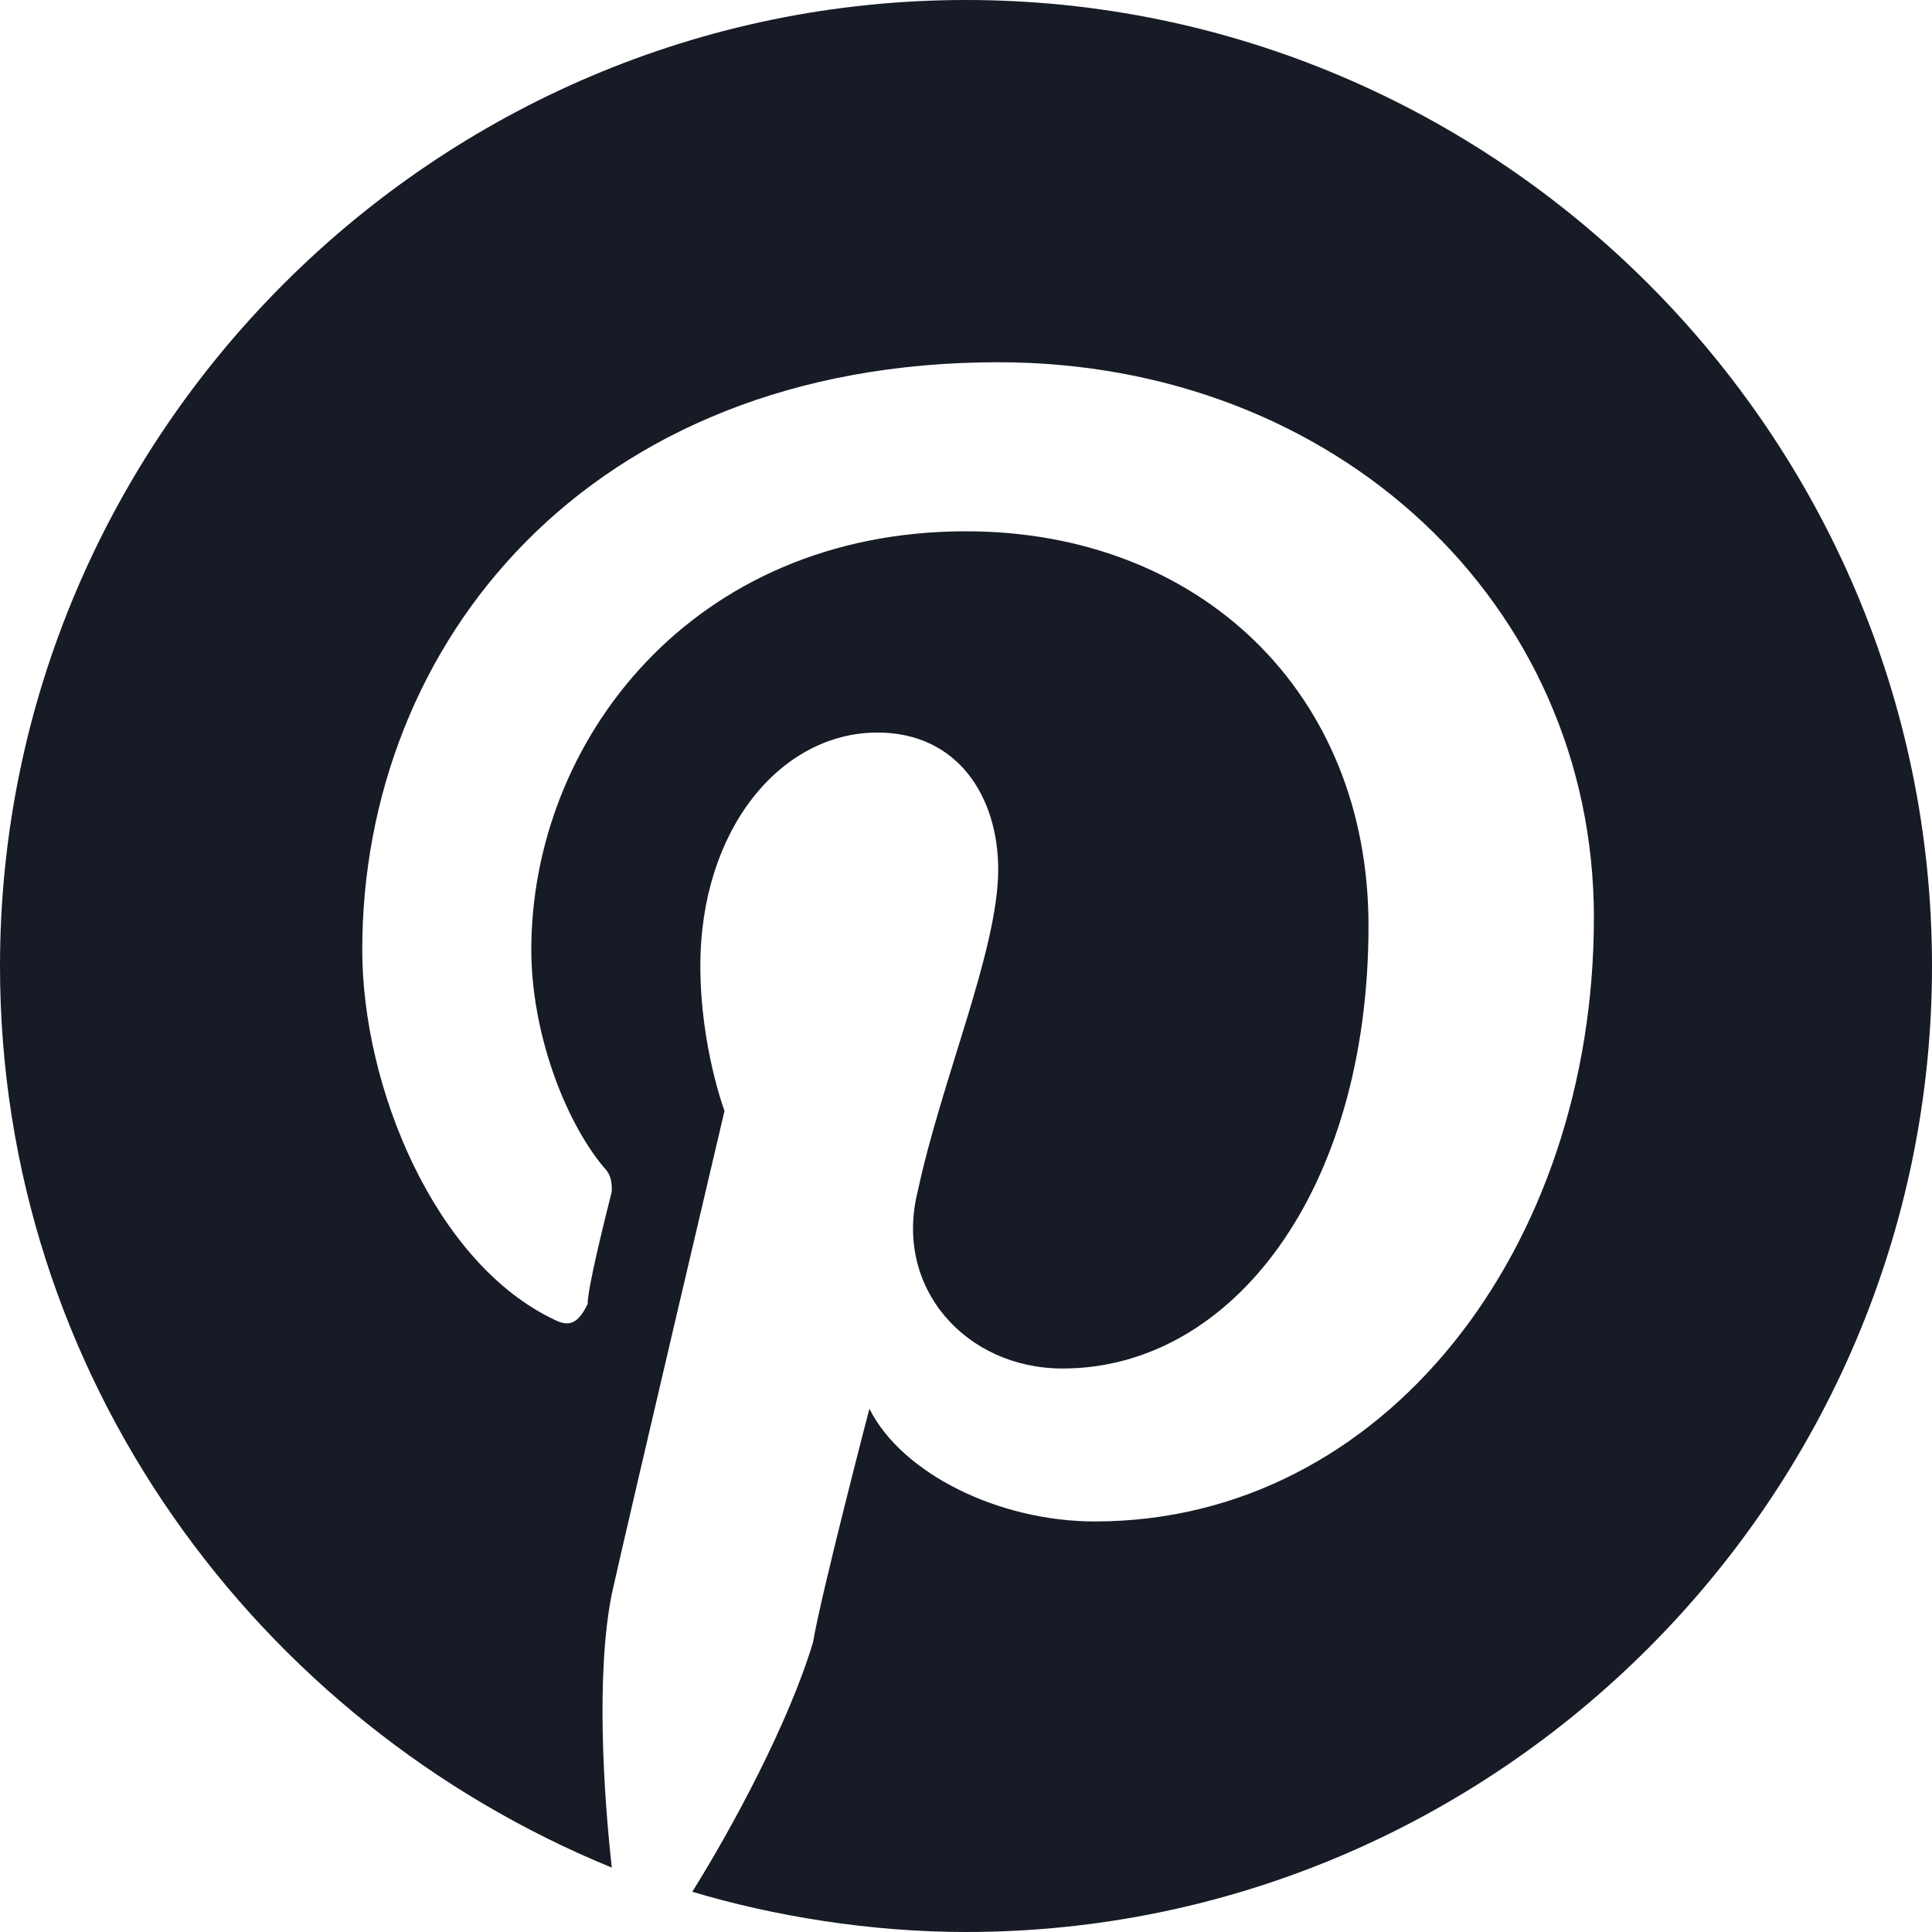
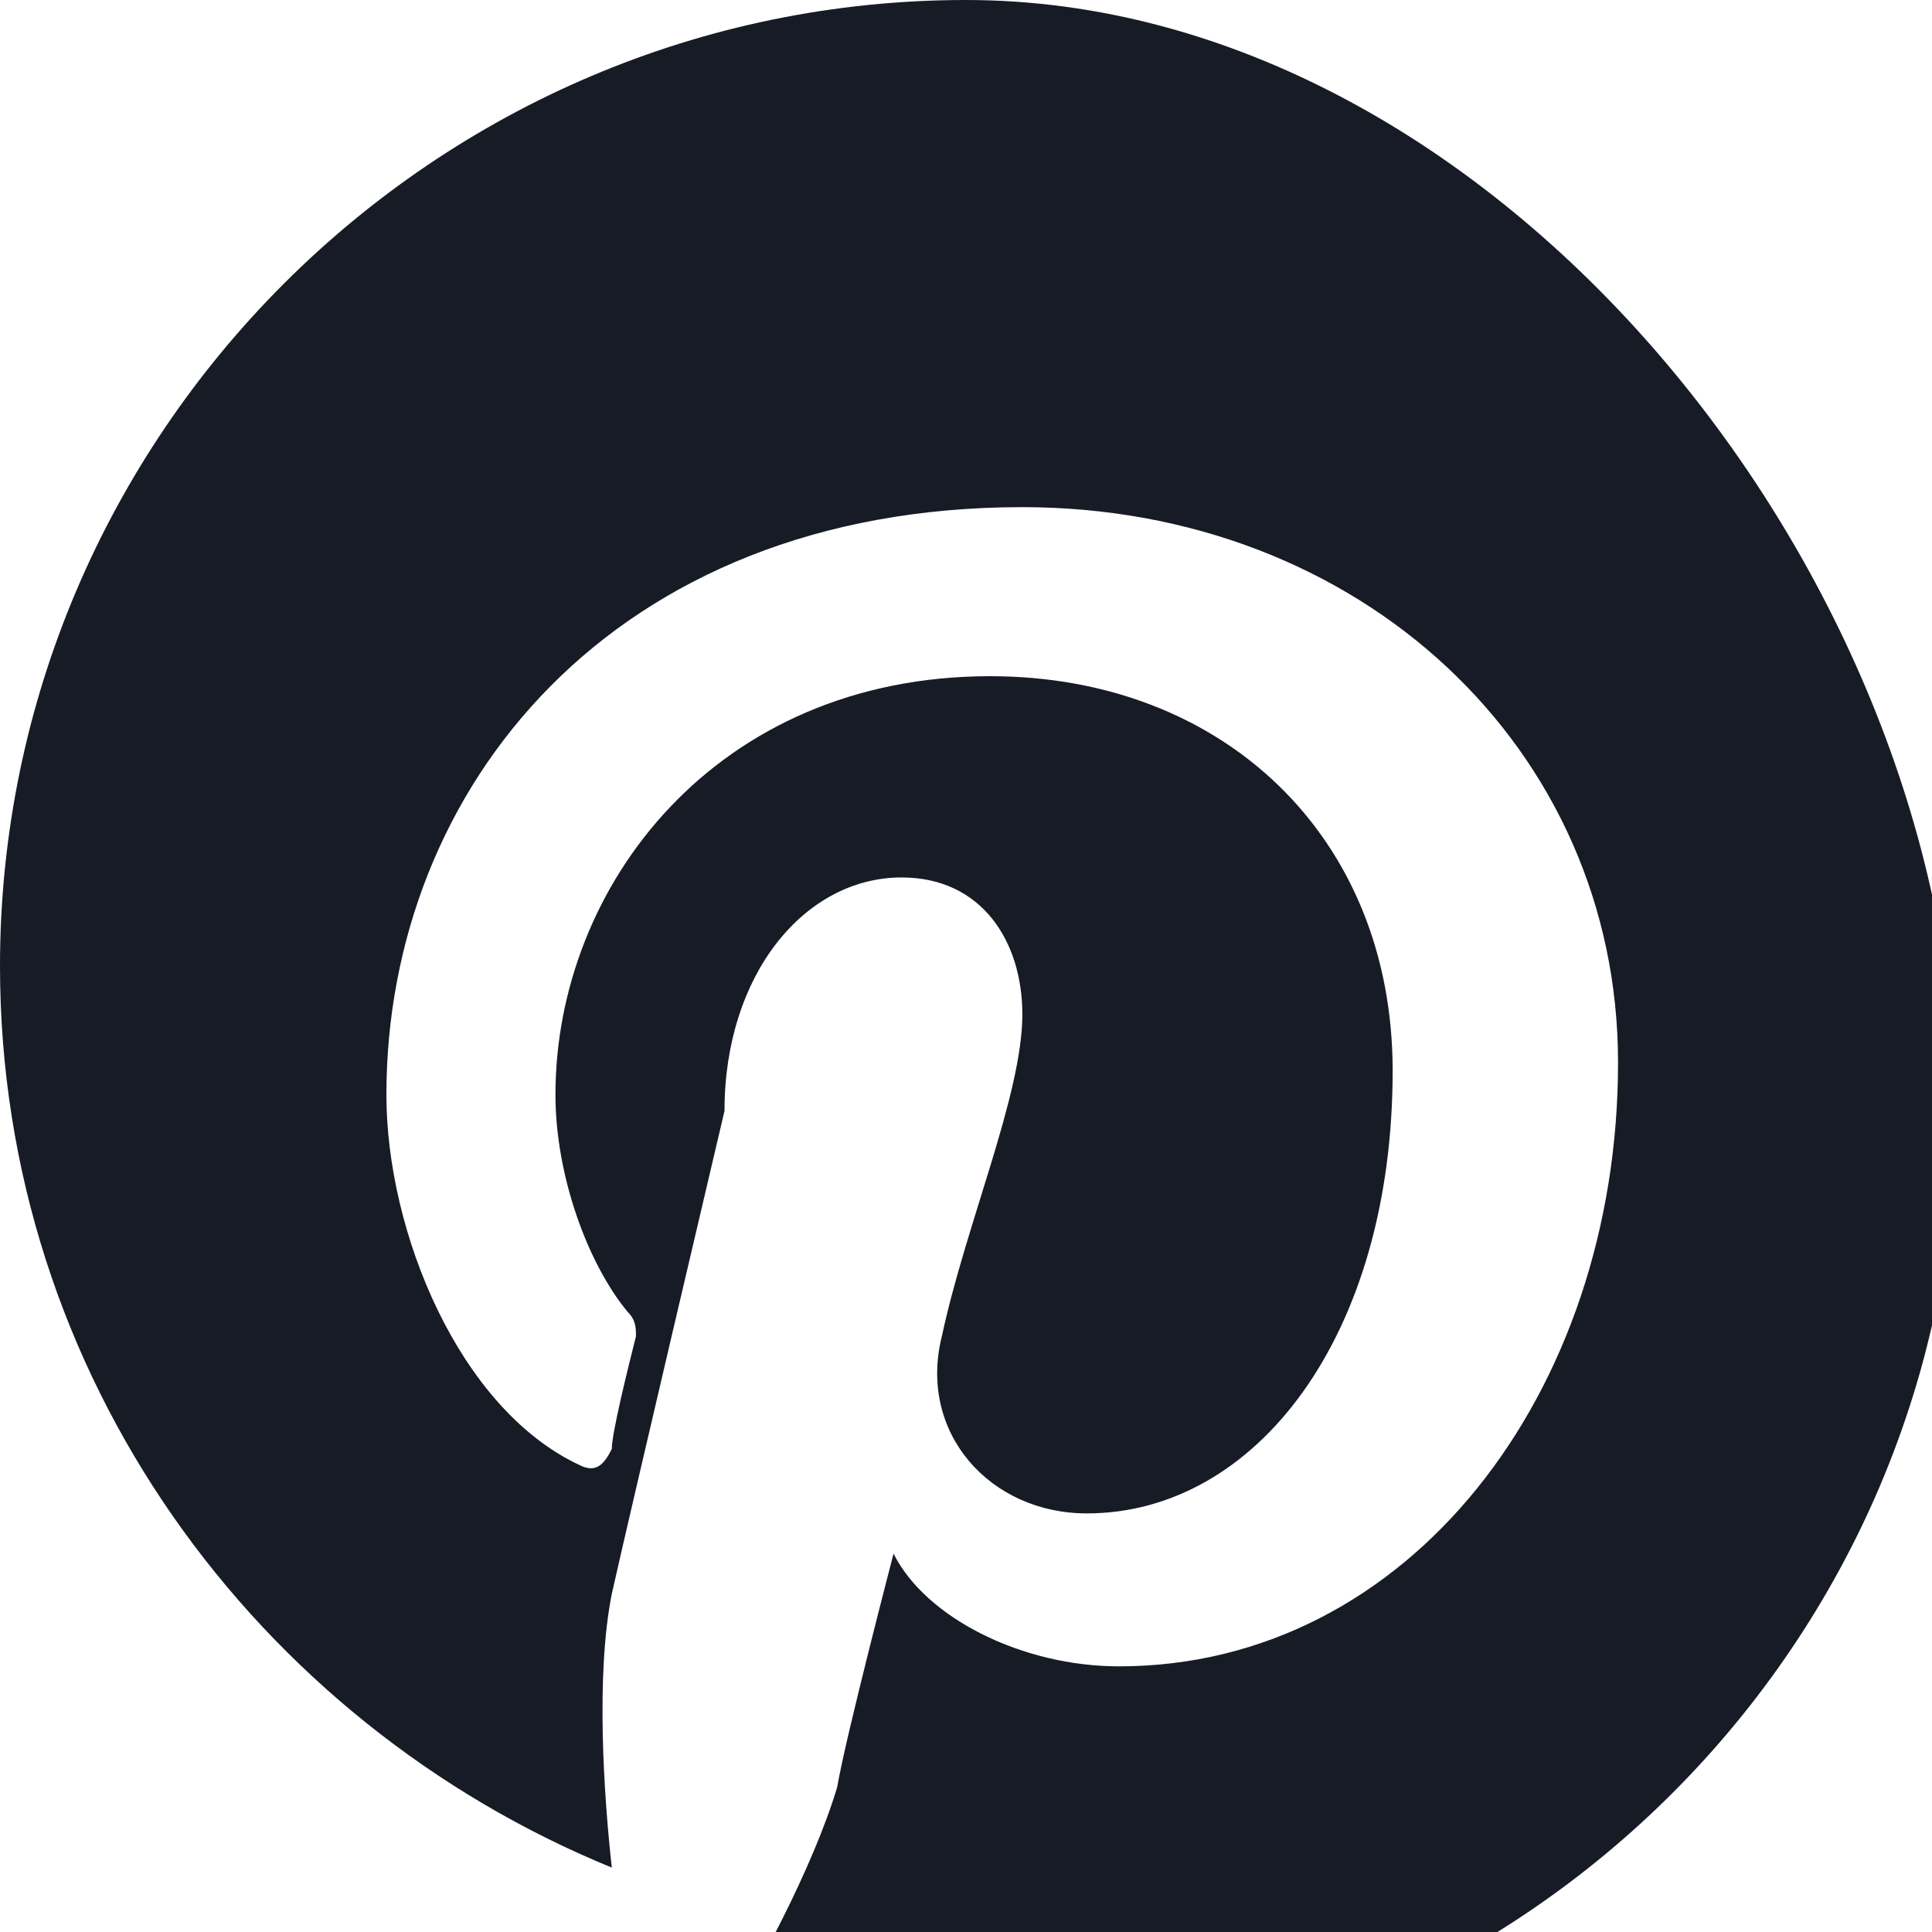
<svg xmlns="http://www.w3.org/2000/svg" fill="none" height="24" width="24">
-   <path d="M12 0C5.4 0 0 5.4 0 12c0 5.1 3.2 9.4 7.6 11.2-.1-.9-.2-2.4 0-3.4.2-.9 1.4-6 1.4-6s-.3-.8-.3-1.8c0-1.7 1-2.9 2.2-2.9 1 0 1.5.8 1.5 1.7 0 1-.7 2.6-1 4-.3 1.2.6 2.2 1.8 2.2 2.1 0 3.8-2.2 3.8-5.5 0-2.9-2.1-4.9-5-4.9-3.4 0-5.4 2.6-5.4 5.2 0 1 .4 2.1.9 2.7.1.1.1.2.1.3-.1.4-.3 1.2-.3 1.4-.1.2-.2.3-.4.2-1.5-.7-2.4-2.9-2.4-4.6 0-3.8 2.8-7.3 7.9-7.3 4.2 0 7.4 3 7.4 6.9 0 4.1-2.6 7.5-6.2 7.5-1.2 0-2.4-.6-2.8-1.4 0 0-.6 2.3-.7 2.9-.3 1-1 2.3-1.5 3.1 1 .3 2.2.5 3.4.5 6.6 0 12-5.4 12-12S18.6 0 12 0z" fill="#171b26" />
+   <path d="M12 0C5.4 0 0 5.4 0 12c0 5.1 3.2 9.4 7.6 11.2-.1-.9-.2-2.4 0-3.4.2-.9 1.4-6 1.4-6c0-1.7 1-2.9 2.2-2.9 1 0 1.5.8 1.5 1.7 0 1-.7 2.6-1 4-.3 1.2.6 2.2 1.8 2.2 2.1 0 3.8-2.2 3.8-5.5 0-2.9-2.1-4.9-5-4.9-3.4 0-5.4 2.6-5.4 5.2 0 1 .4 2.1.9 2.7.1.1.1.2.1.3-.1.4-.3 1.2-.3 1.4-.1.2-.2.3-.4.2-1.5-.7-2.4-2.9-2.4-4.6 0-3.8 2.8-7.3 7.9-7.3 4.2 0 7.4 3 7.4 6.9 0 4.1-2.6 7.5-6.2 7.5-1.2 0-2.4-.6-2.8-1.4 0 0-.6 2.3-.7 2.9-.3 1-1 2.3-1.5 3.1 1 .3 2.2.5 3.4.5 6.6 0 12-5.4 12-12S18.6 0 12 0z" fill="#171b26" />
</svg>